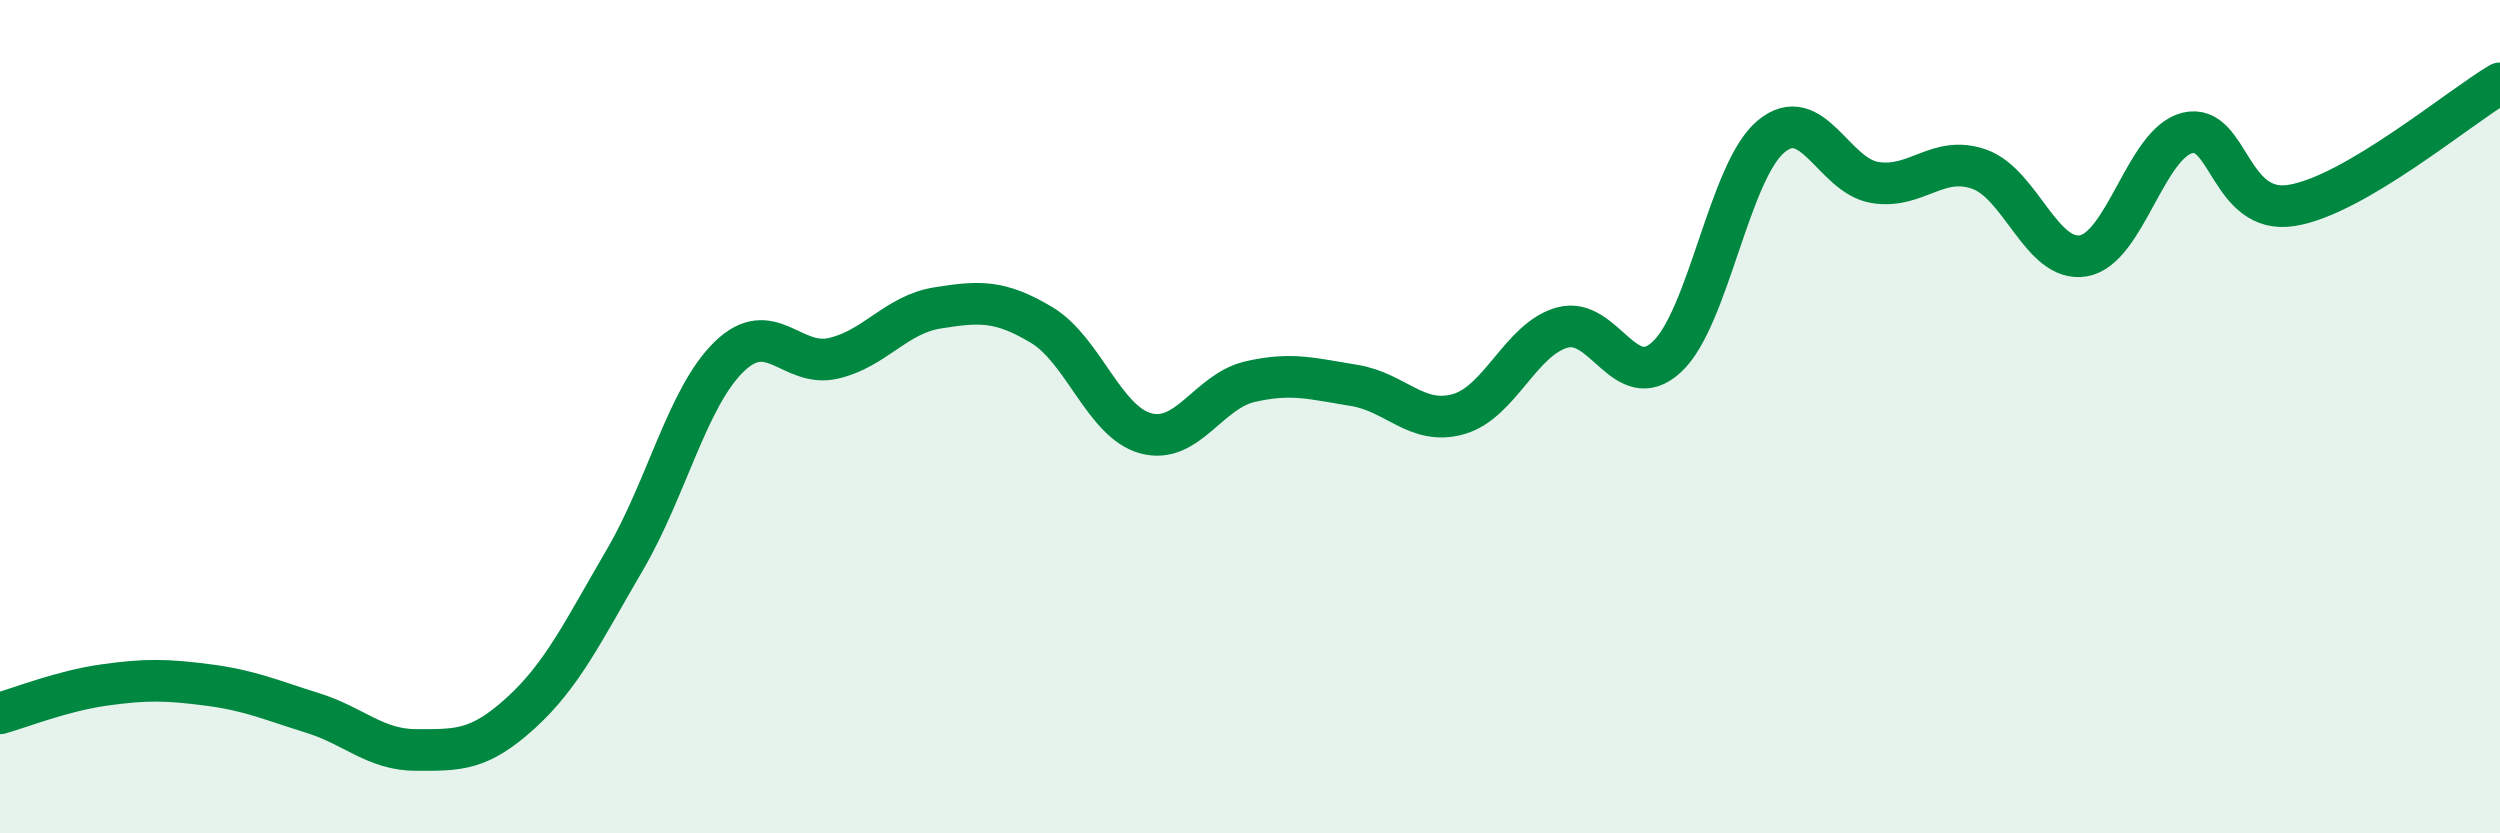
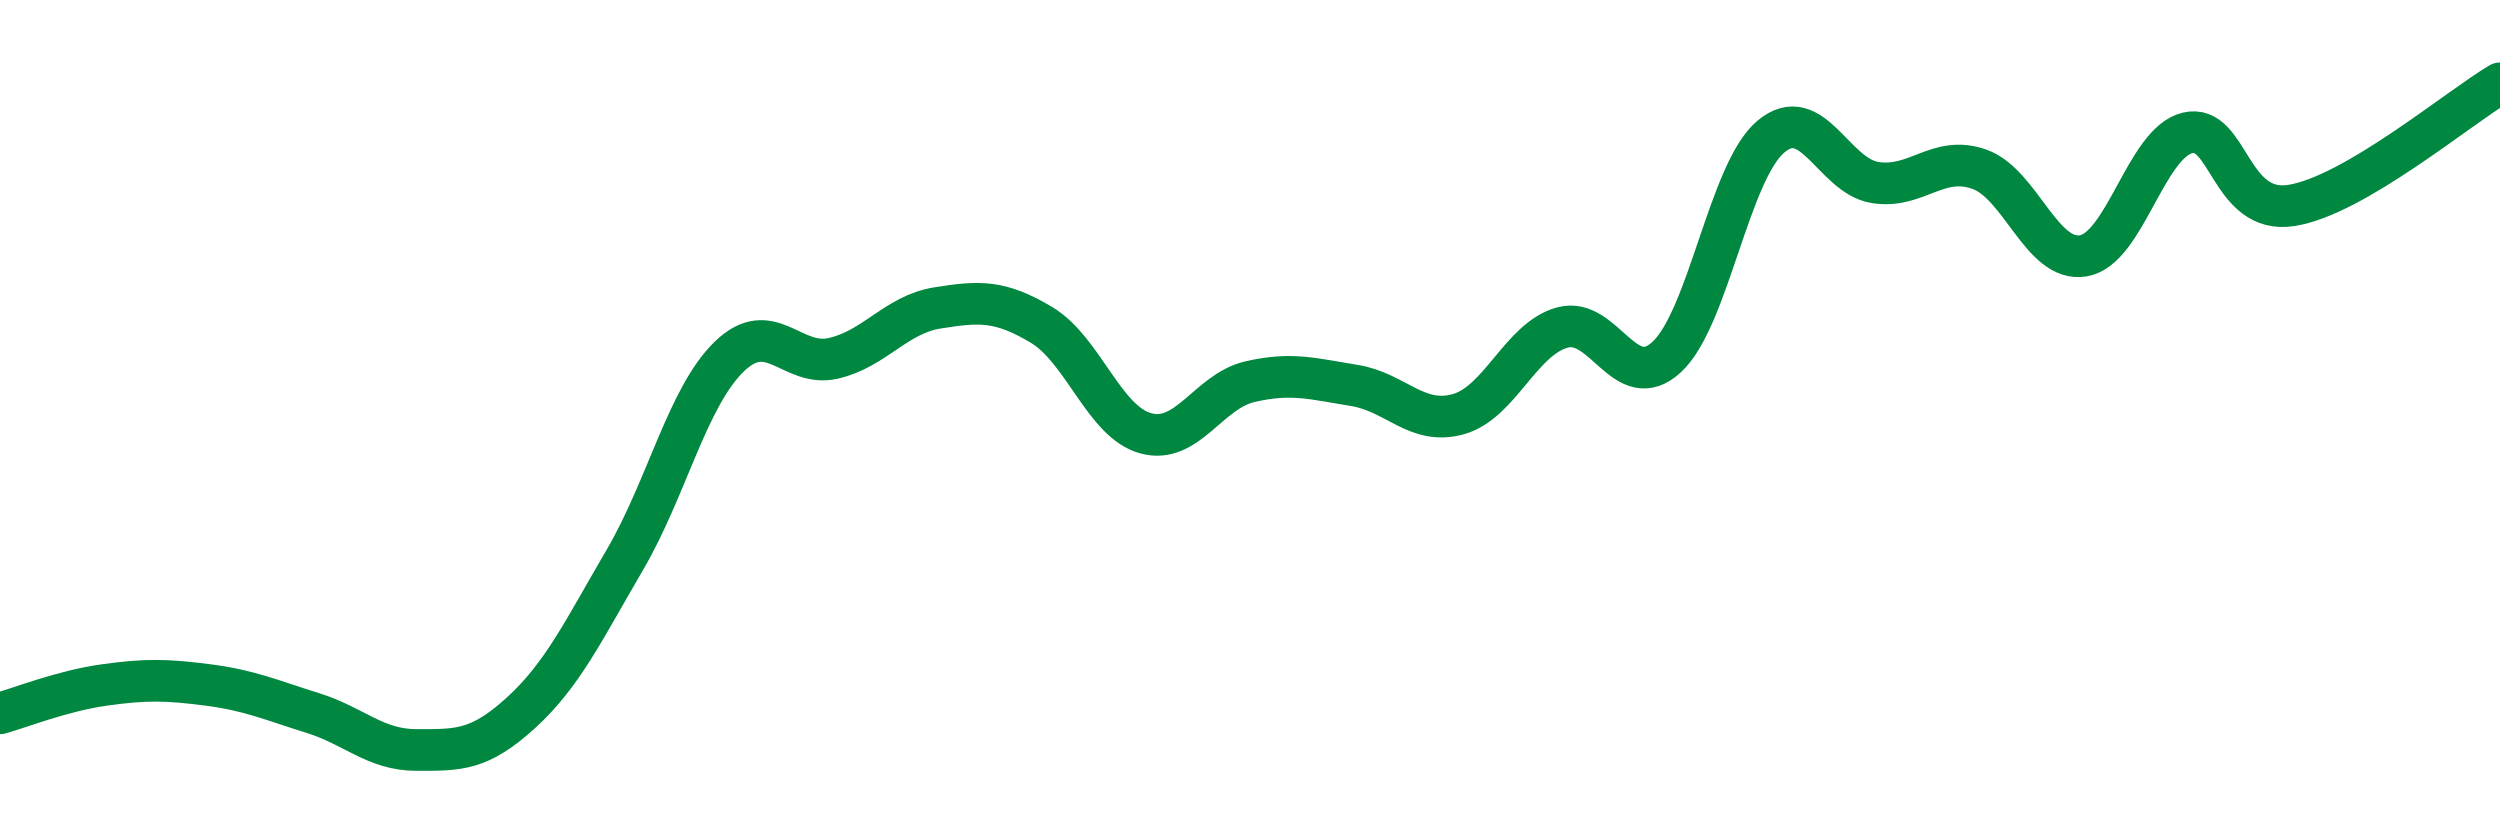
<svg xmlns="http://www.w3.org/2000/svg" width="60" height="20" viewBox="0 0 60 20">
-   <path d="M 0,17.12 C 0.5,16.98 1.5,16.58 2.5,16.44 C 3.5,16.3 4,16.31 5,16.44 C 6,16.57 6.5,16.8 7.5,17.11 C 8.5,17.42 9,18 10,18 C 11,18 11.5,18.02 12.5,17.11 C 13.5,16.2 14,15.14 15,13.43 C 16,11.72 16.5,9.53 17.5,8.56 C 18.5,7.59 19,8.83 20,8.6 C 21,8.37 21.5,7.55 22.5,7.39 C 23.5,7.23 24,7.2 25,7.8 C 26,8.4 26.5,10.13 27.5,10.4 C 28.5,10.67 29,9.39 30,9.16 C 31,8.93 31.5,9.09 32.5,9.25 C 33.5,9.41 34,10.22 35,9.94 C 36,9.66 36.5,8.13 37.5,7.86 C 38.5,7.59 39,9.49 40,8.57 C 41,7.65 41.5,4.12 42.5,3.28 C 43.5,2.44 44,4.22 45,4.38 C 46,4.54 46.5,3.71 47.5,4.06 C 48.5,4.41 49,6.31 50,6.14 C 51,5.97 51.5,3.43 52.5,3.19 C 53.5,2.95 53.5,5.17 55,4.93 C 56.5,4.69 59,2.59 60,2L60 20L0 20Z" fill="#008740" opacity="0.1" stroke-linecap="round" stroke-linejoin="round" />
  <path d="M 0,17.12 C 0.5,16.98 1.5,16.58 2.5,16.44 C 3.5,16.3 4,16.31 5,16.44 C 6,16.57 6.5,16.8 7.5,17.11 C 8.5,17.42 9,18 10,18 C 11,18 11.5,18.02 12.5,17.11 C 13.5,16.2 14,15.14 15,13.43 C 16,11.72 16.5,9.53 17.5,8.56 C 18.5,7.59 19,8.83 20,8.6 C 21,8.37 21.5,7.55 22.5,7.39 C 23.5,7.23 24,7.2 25,7.8 C 26,8.4 26.5,10.13 27.5,10.4 C 28.5,10.67 29,9.39 30,9.16 C 31,8.93 31.5,9.09 32.5,9.25 C 33.5,9.41 34,10.22 35,9.94 C 36,9.66 36.5,8.13 37.5,7.86 C 38.5,7.59 39,9.49 40,8.57 C 41,7.65 41.5,4.12 42.5,3.28 C 43.5,2.44 44,4.22 45,4.38 C 46,4.54 46.5,3.71 47.5,4.06 C 48.5,4.41 49,6.31 50,6.14 C 51,5.97 51.5,3.43 52.5,3.19 C 53.5,2.95 53.5,5.17 55,4.93 C 56.5,4.69 59,2.59 60,2" stroke="#008740" stroke-width="1" fill="none" stroke-linecap="round" stroke-linejoin="round" />
</svg>